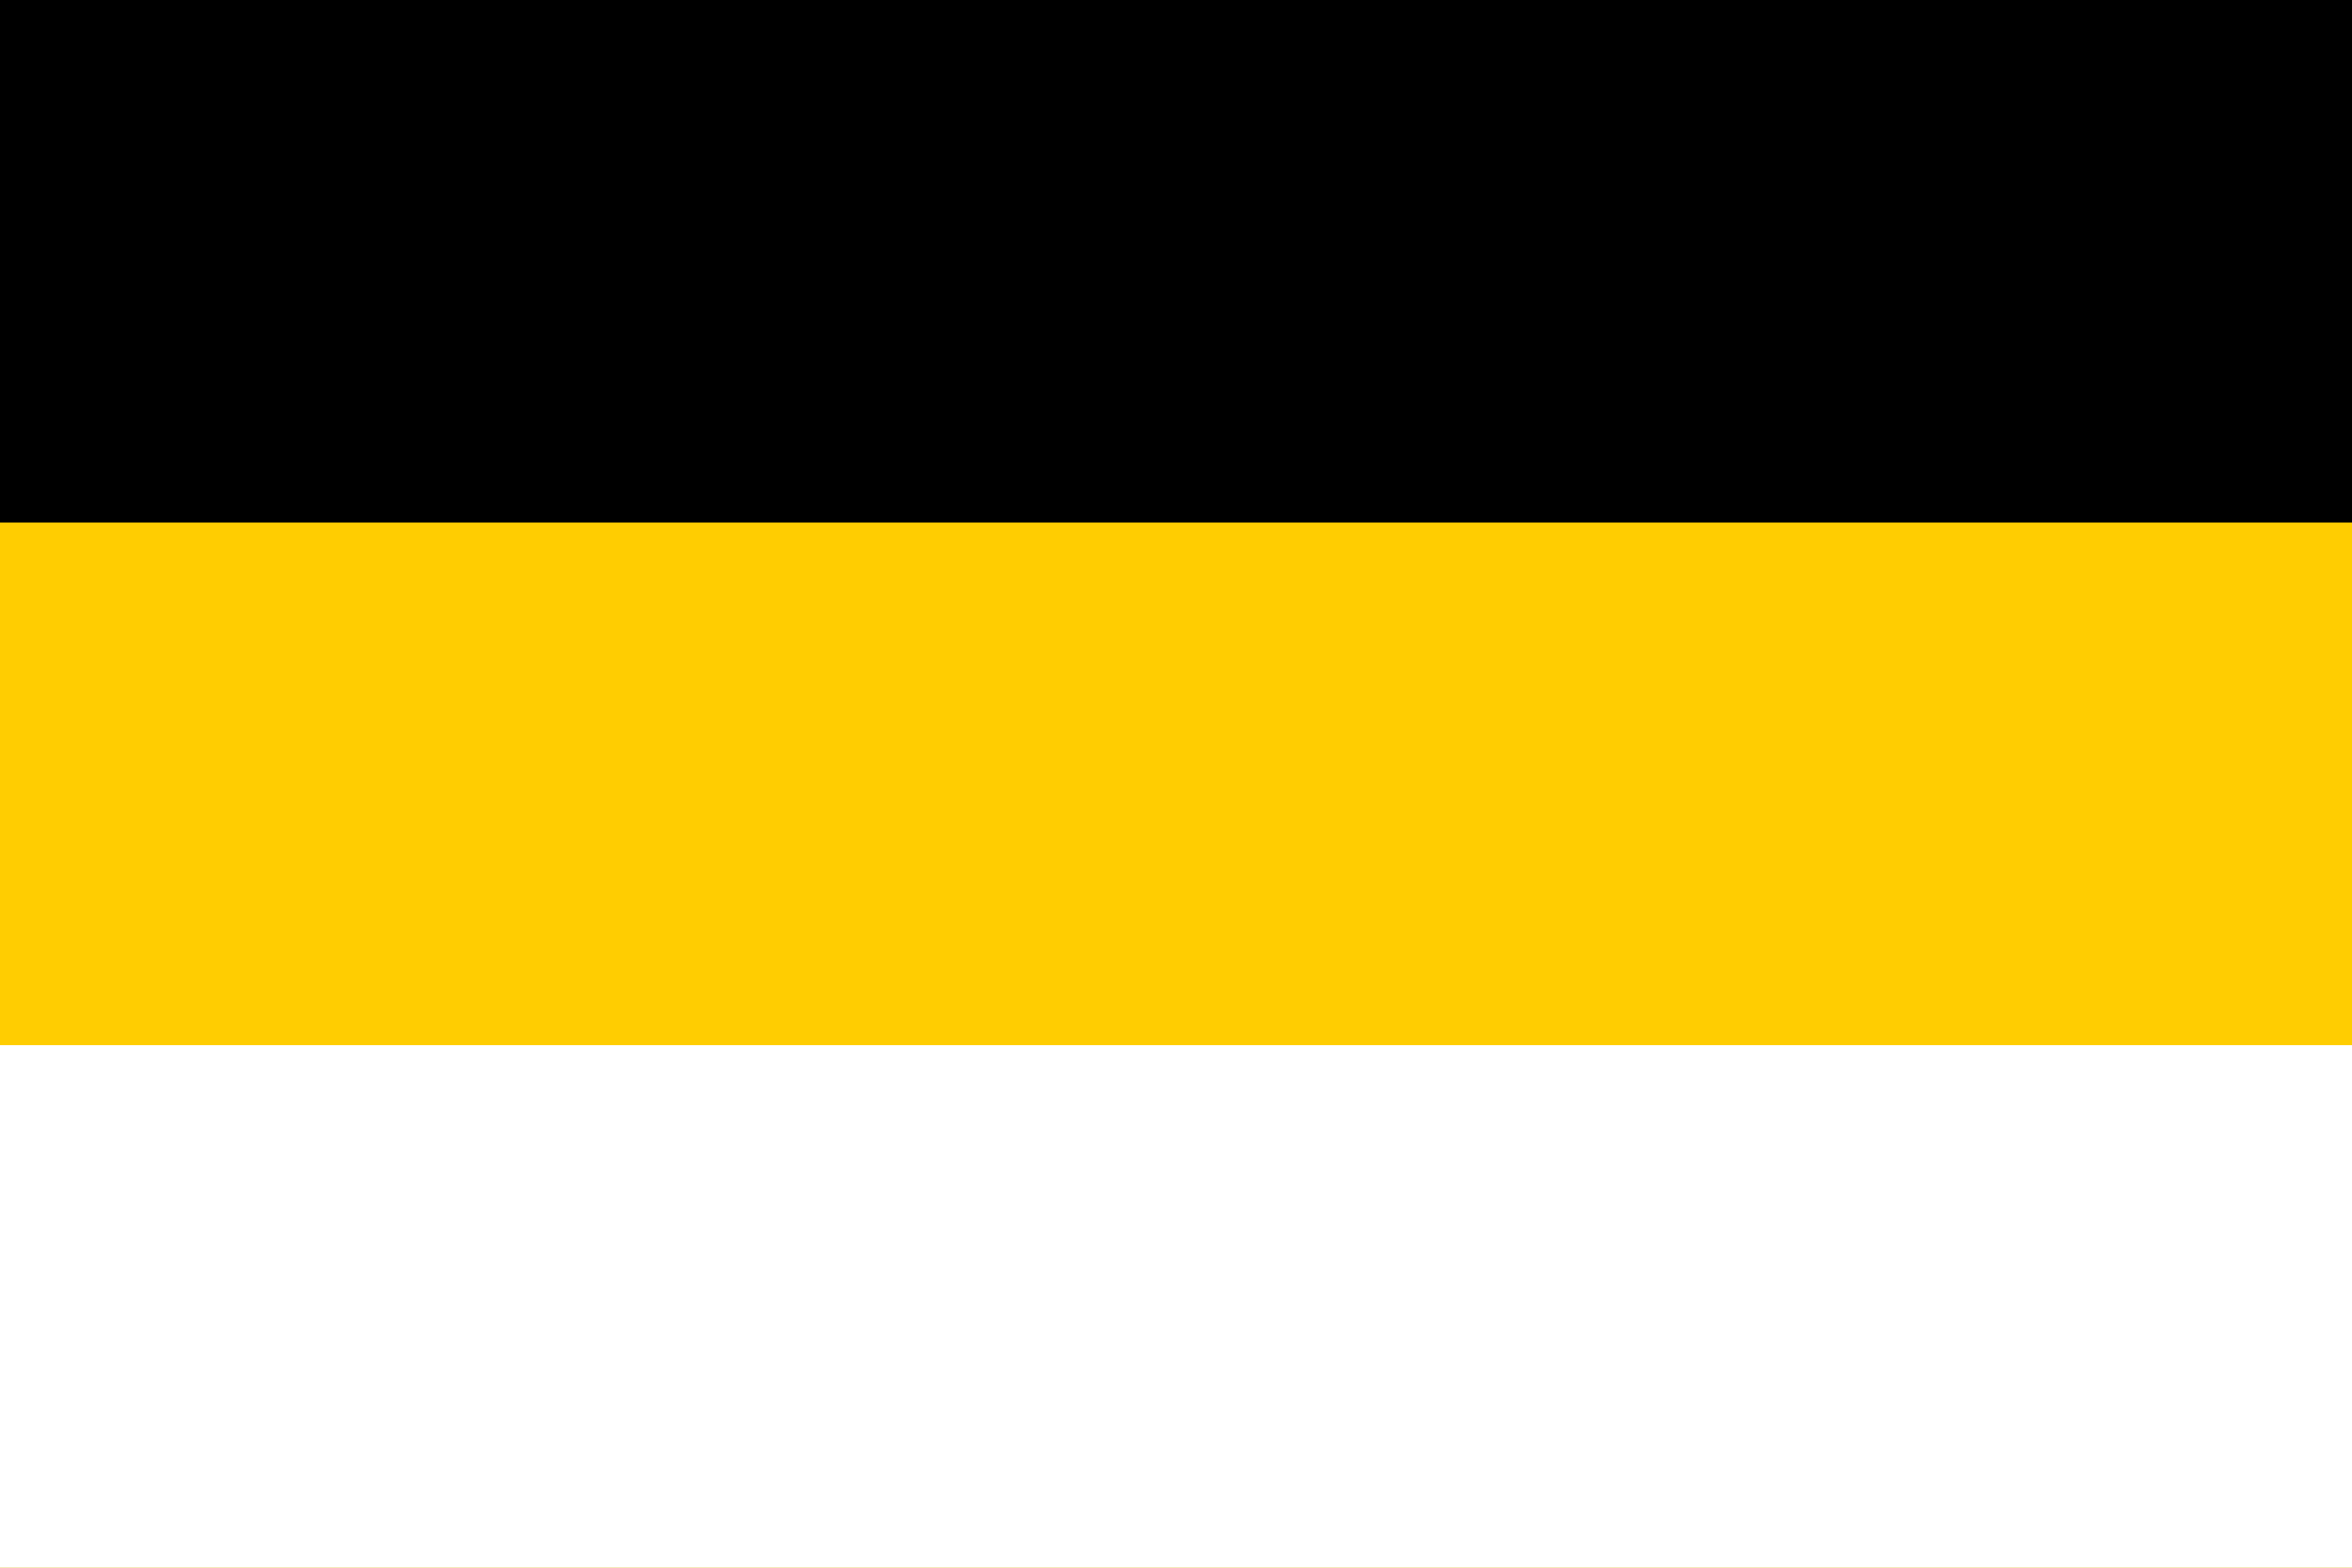
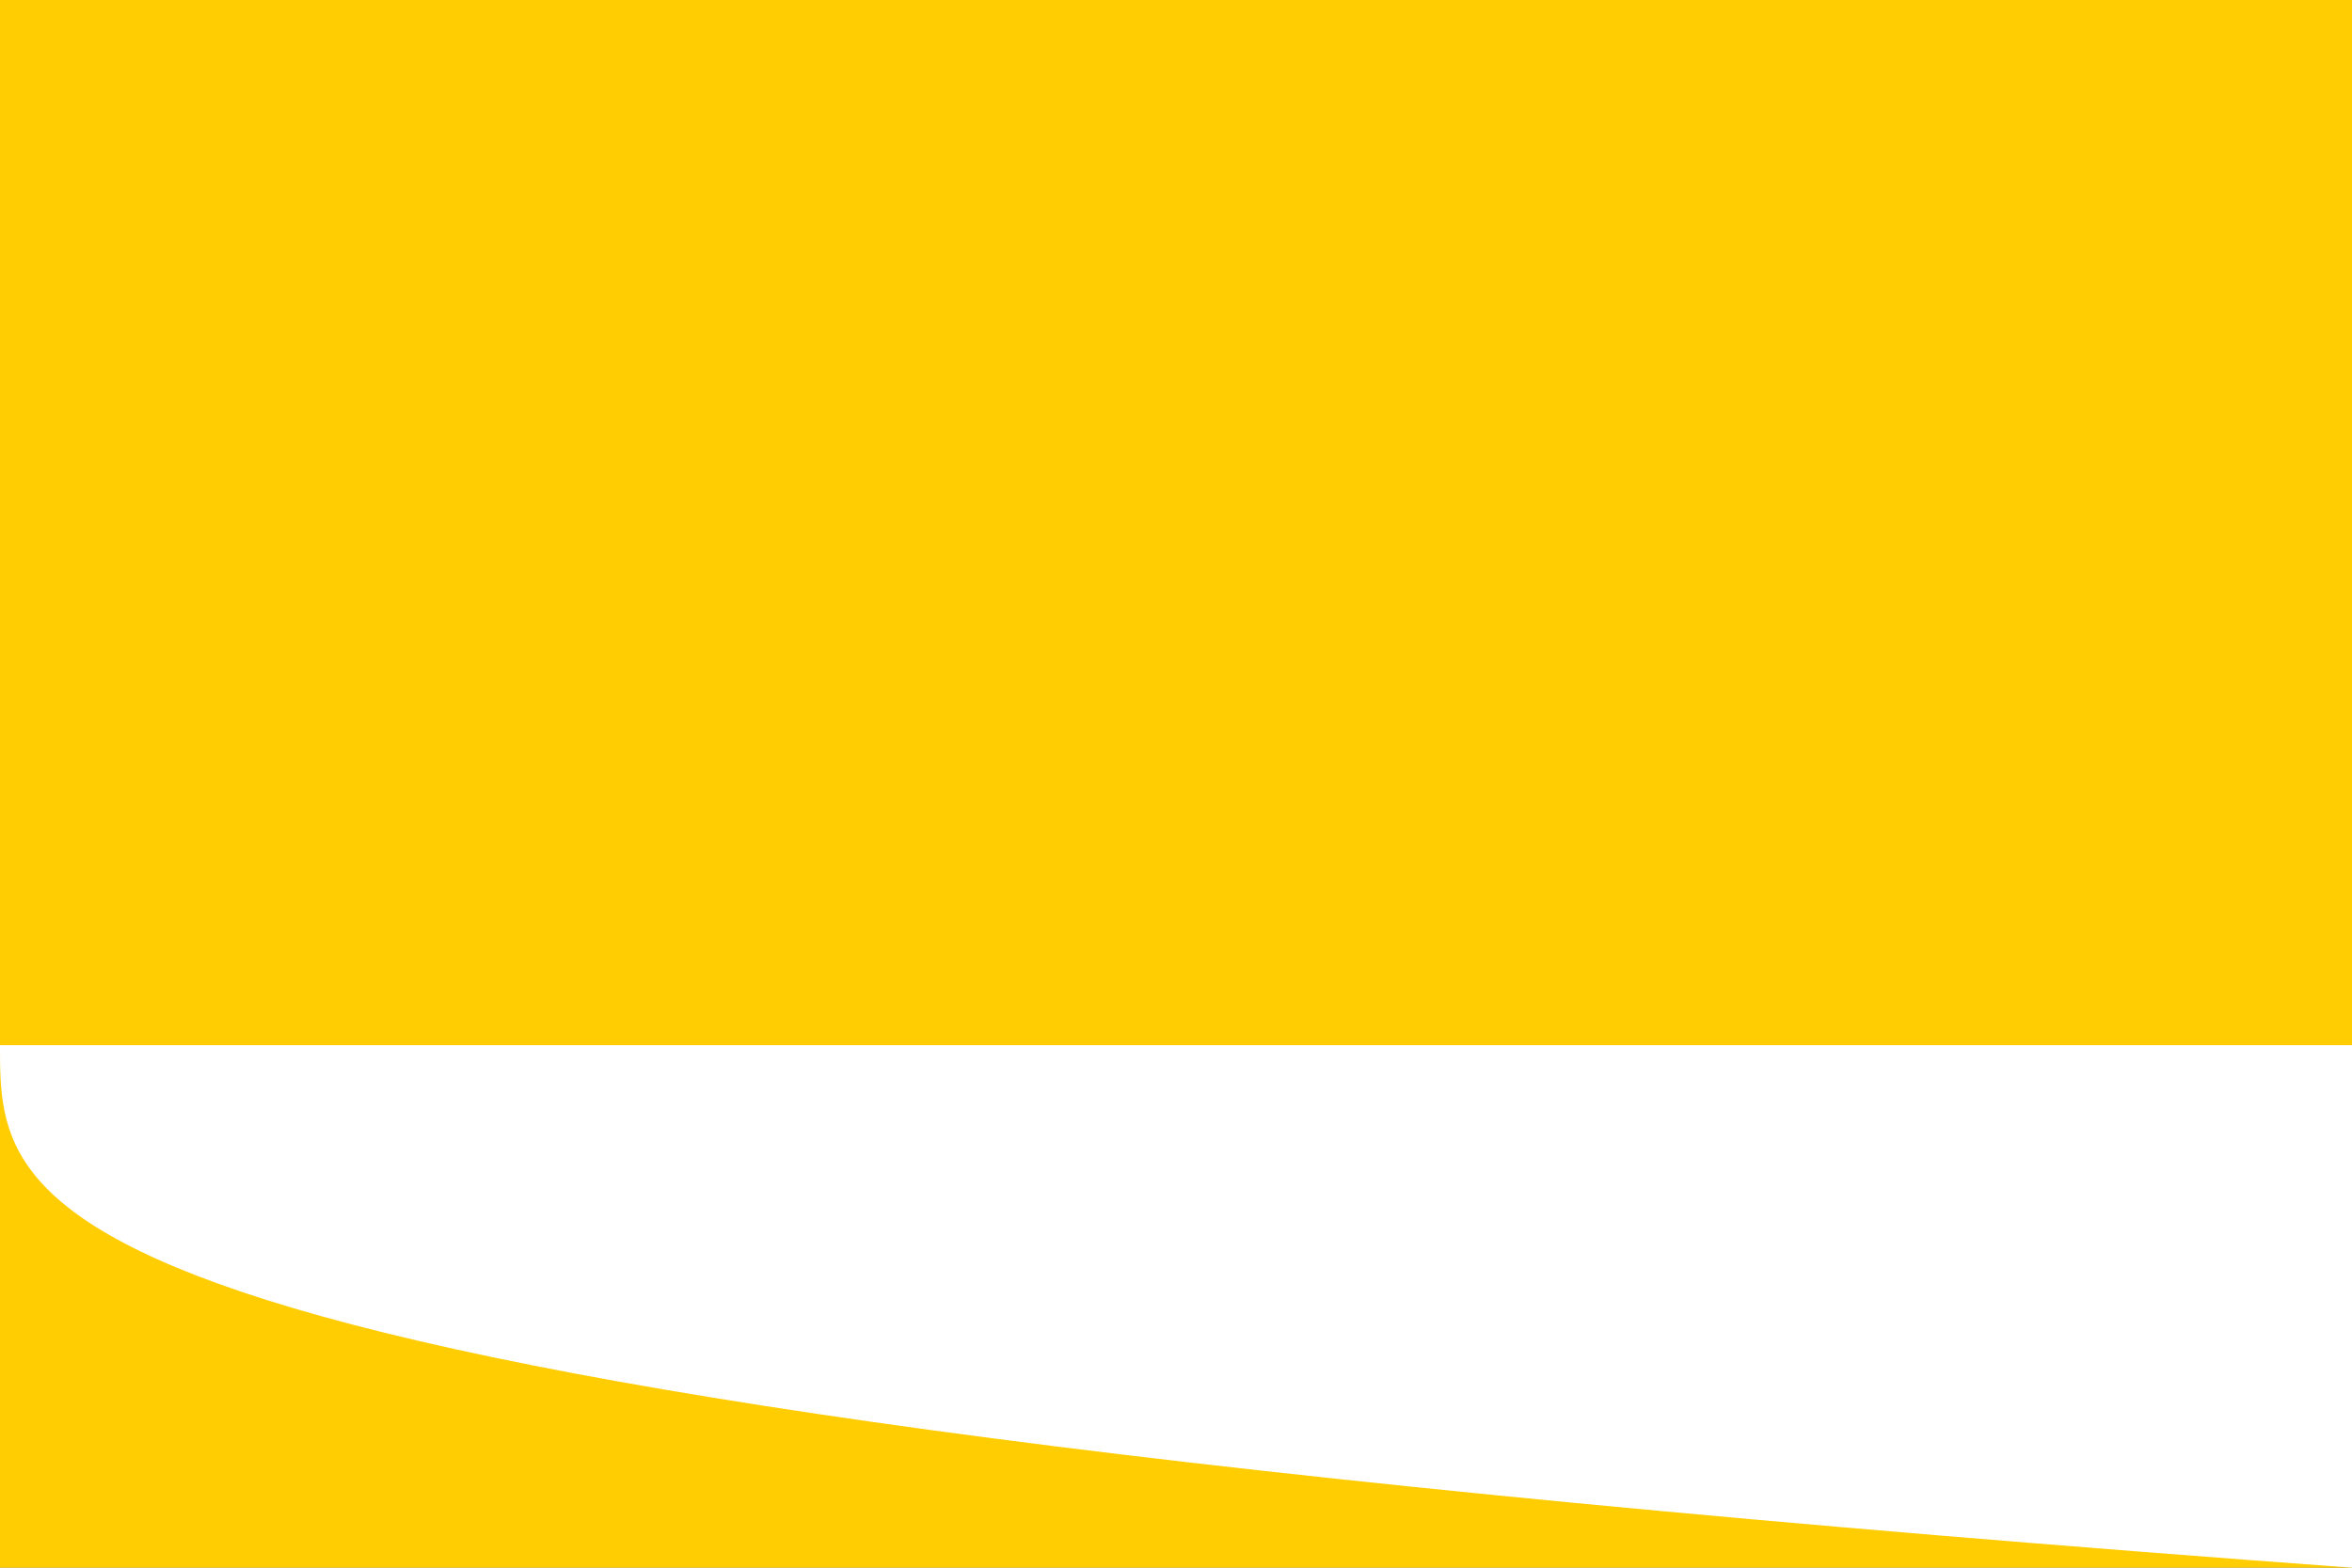
<svg xmlns="http://www.w3.org/2000/svg" version="1.1" width="900" height="600">
  <rect width="100%" height="100%" fill="#808080" stroke="none" />
  <path d="M0 0 C297 0 594 0 900 0 C900 198 900 396 900 600 C603 600 306 600 0 600 C0 402 0 204 0 0 Z " fill="#FFCD01" transform="translate(0,0)" />
-   <path d="M0 0 C297 0 594 0 900 0 C900 66 900 132 900 200 C603 200 306 200 0 200 C0 134 0 68 0 0 Z " fill="#FFFFFF" transform="translate(0,400)" />
-   <path d="M0 0 C297 0 594 0 900 0 C900 66 900 132 900 200 C603 200 306 200 0 200 C0 134 0 68 0 0 Z " fill="#000000" transform="translate(0,0)" />
+   <path d="M0 0 C297 0 594 0 900 0 C900 66 900 132 900 200 C0 134 0 68 0 0 Z " fill="#FFFFFF" transform="translate(0,400)" />
</svg>